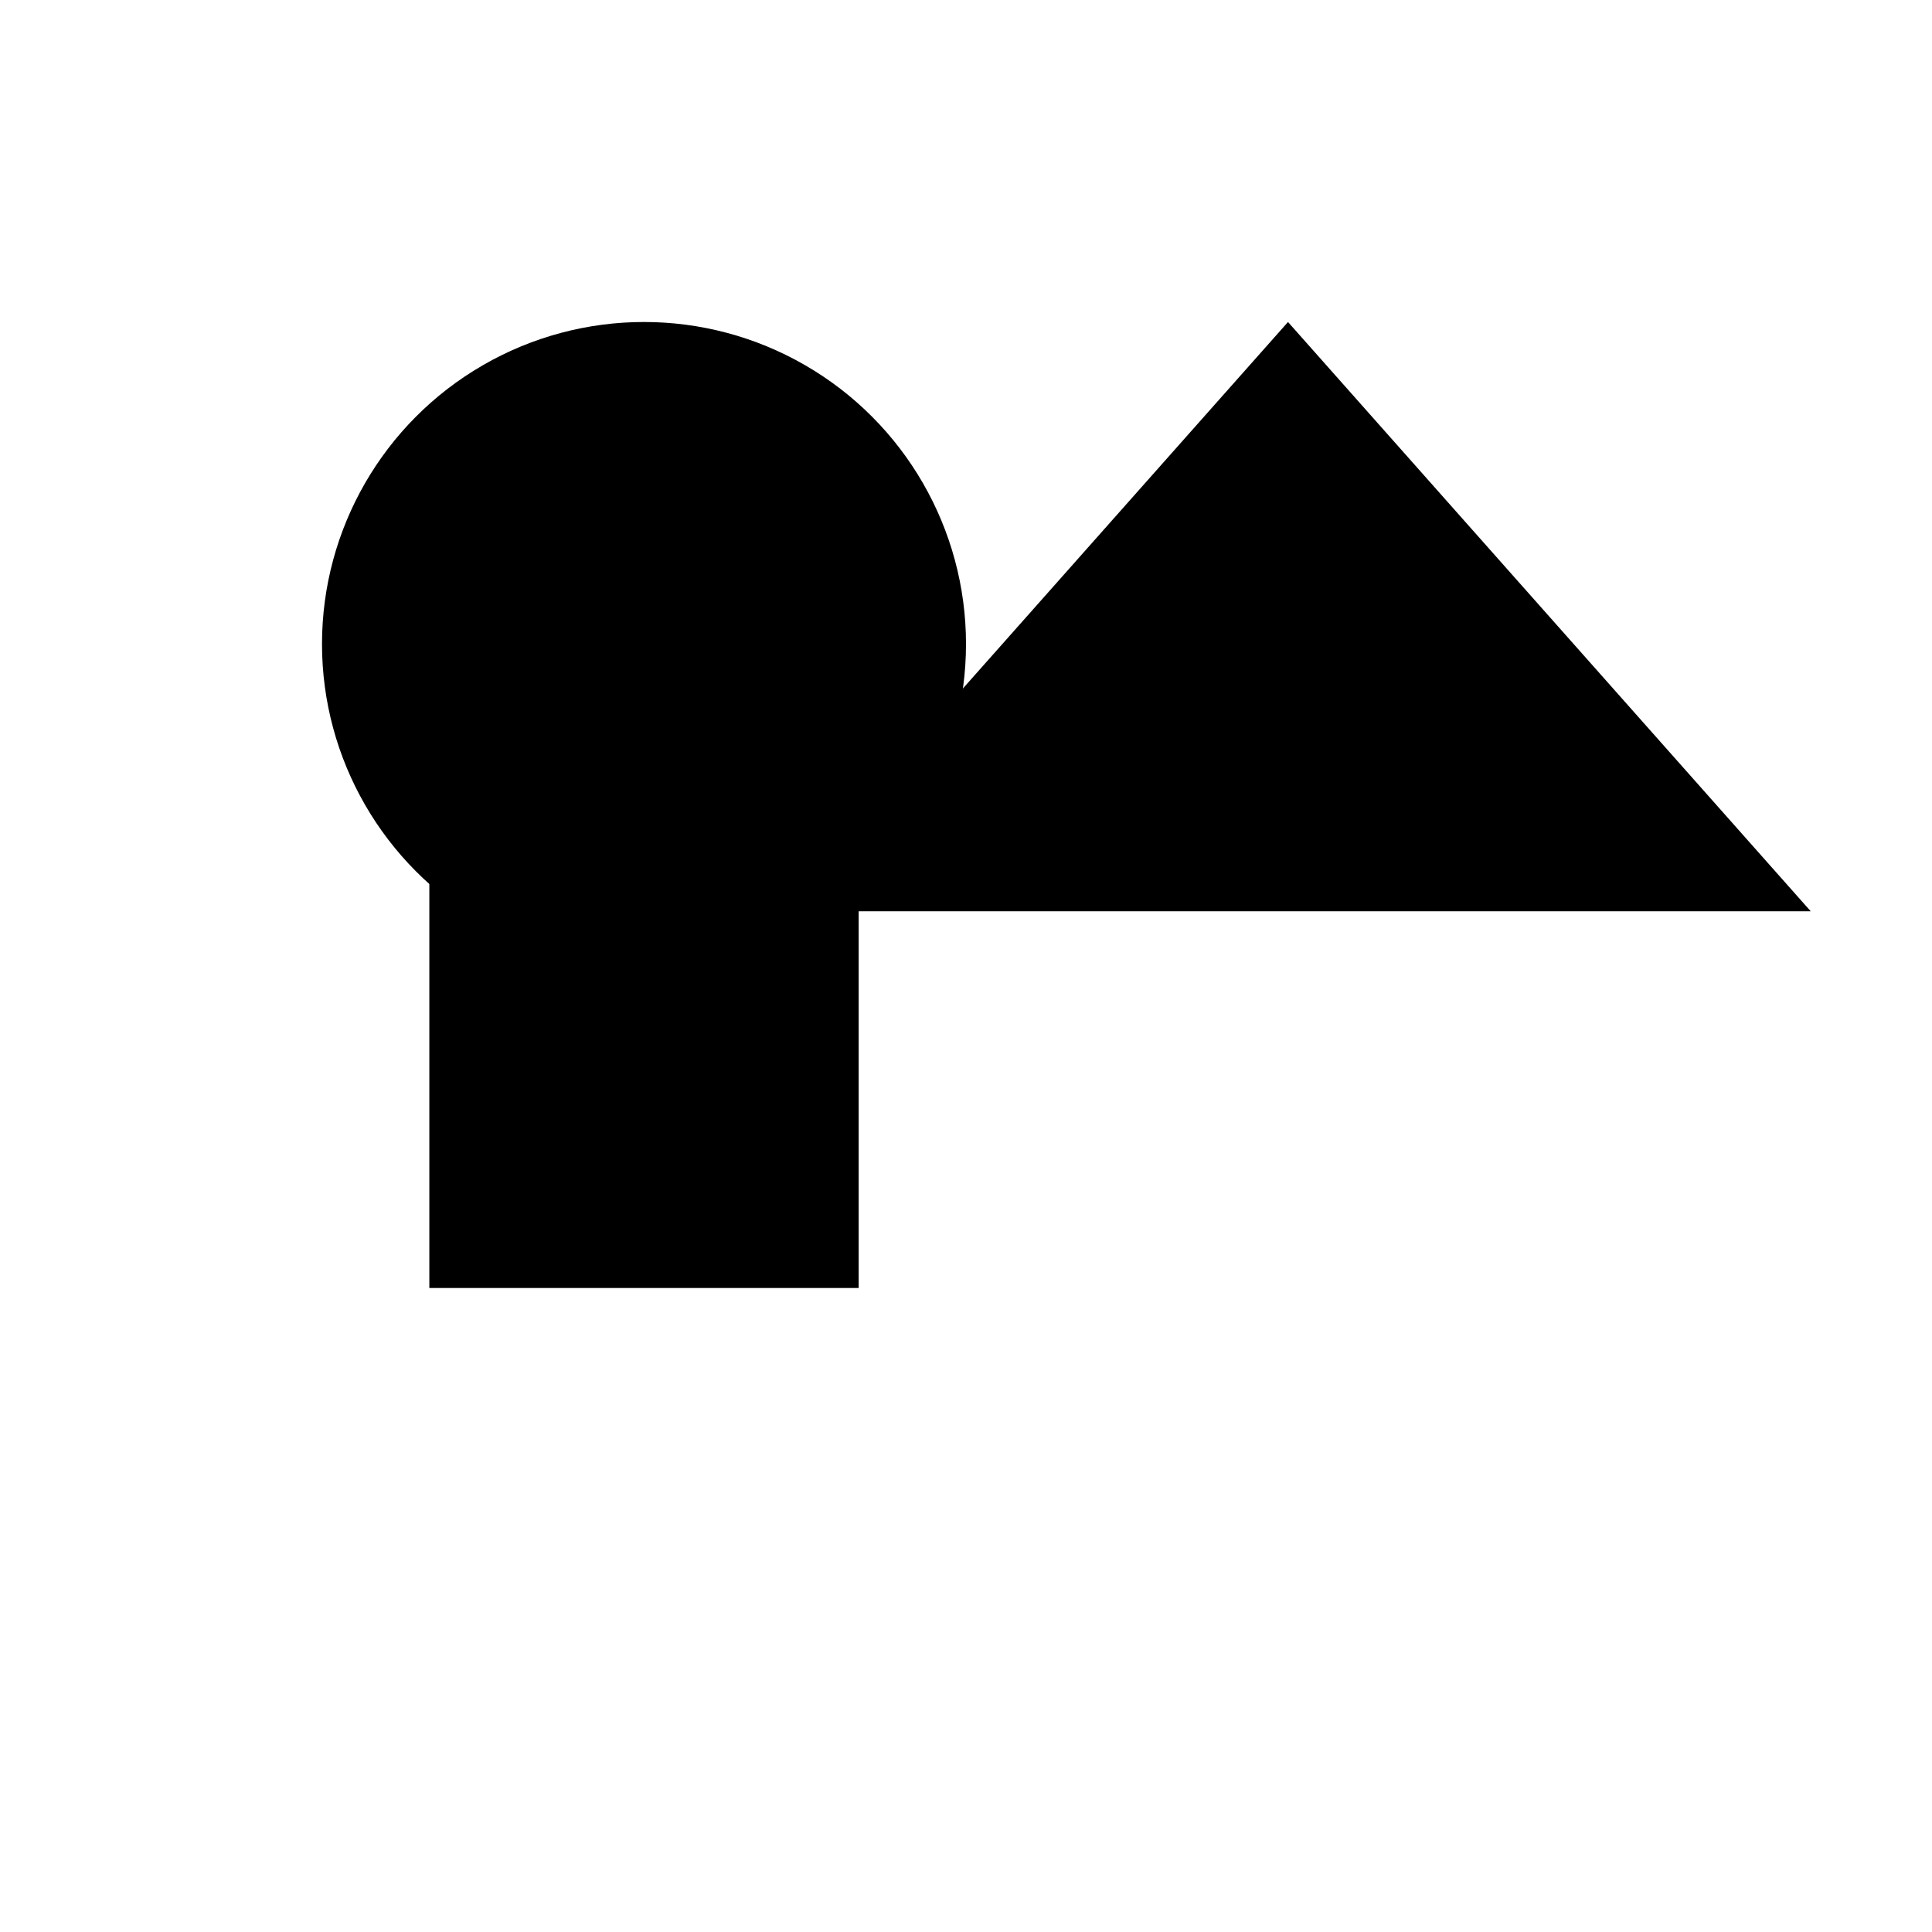
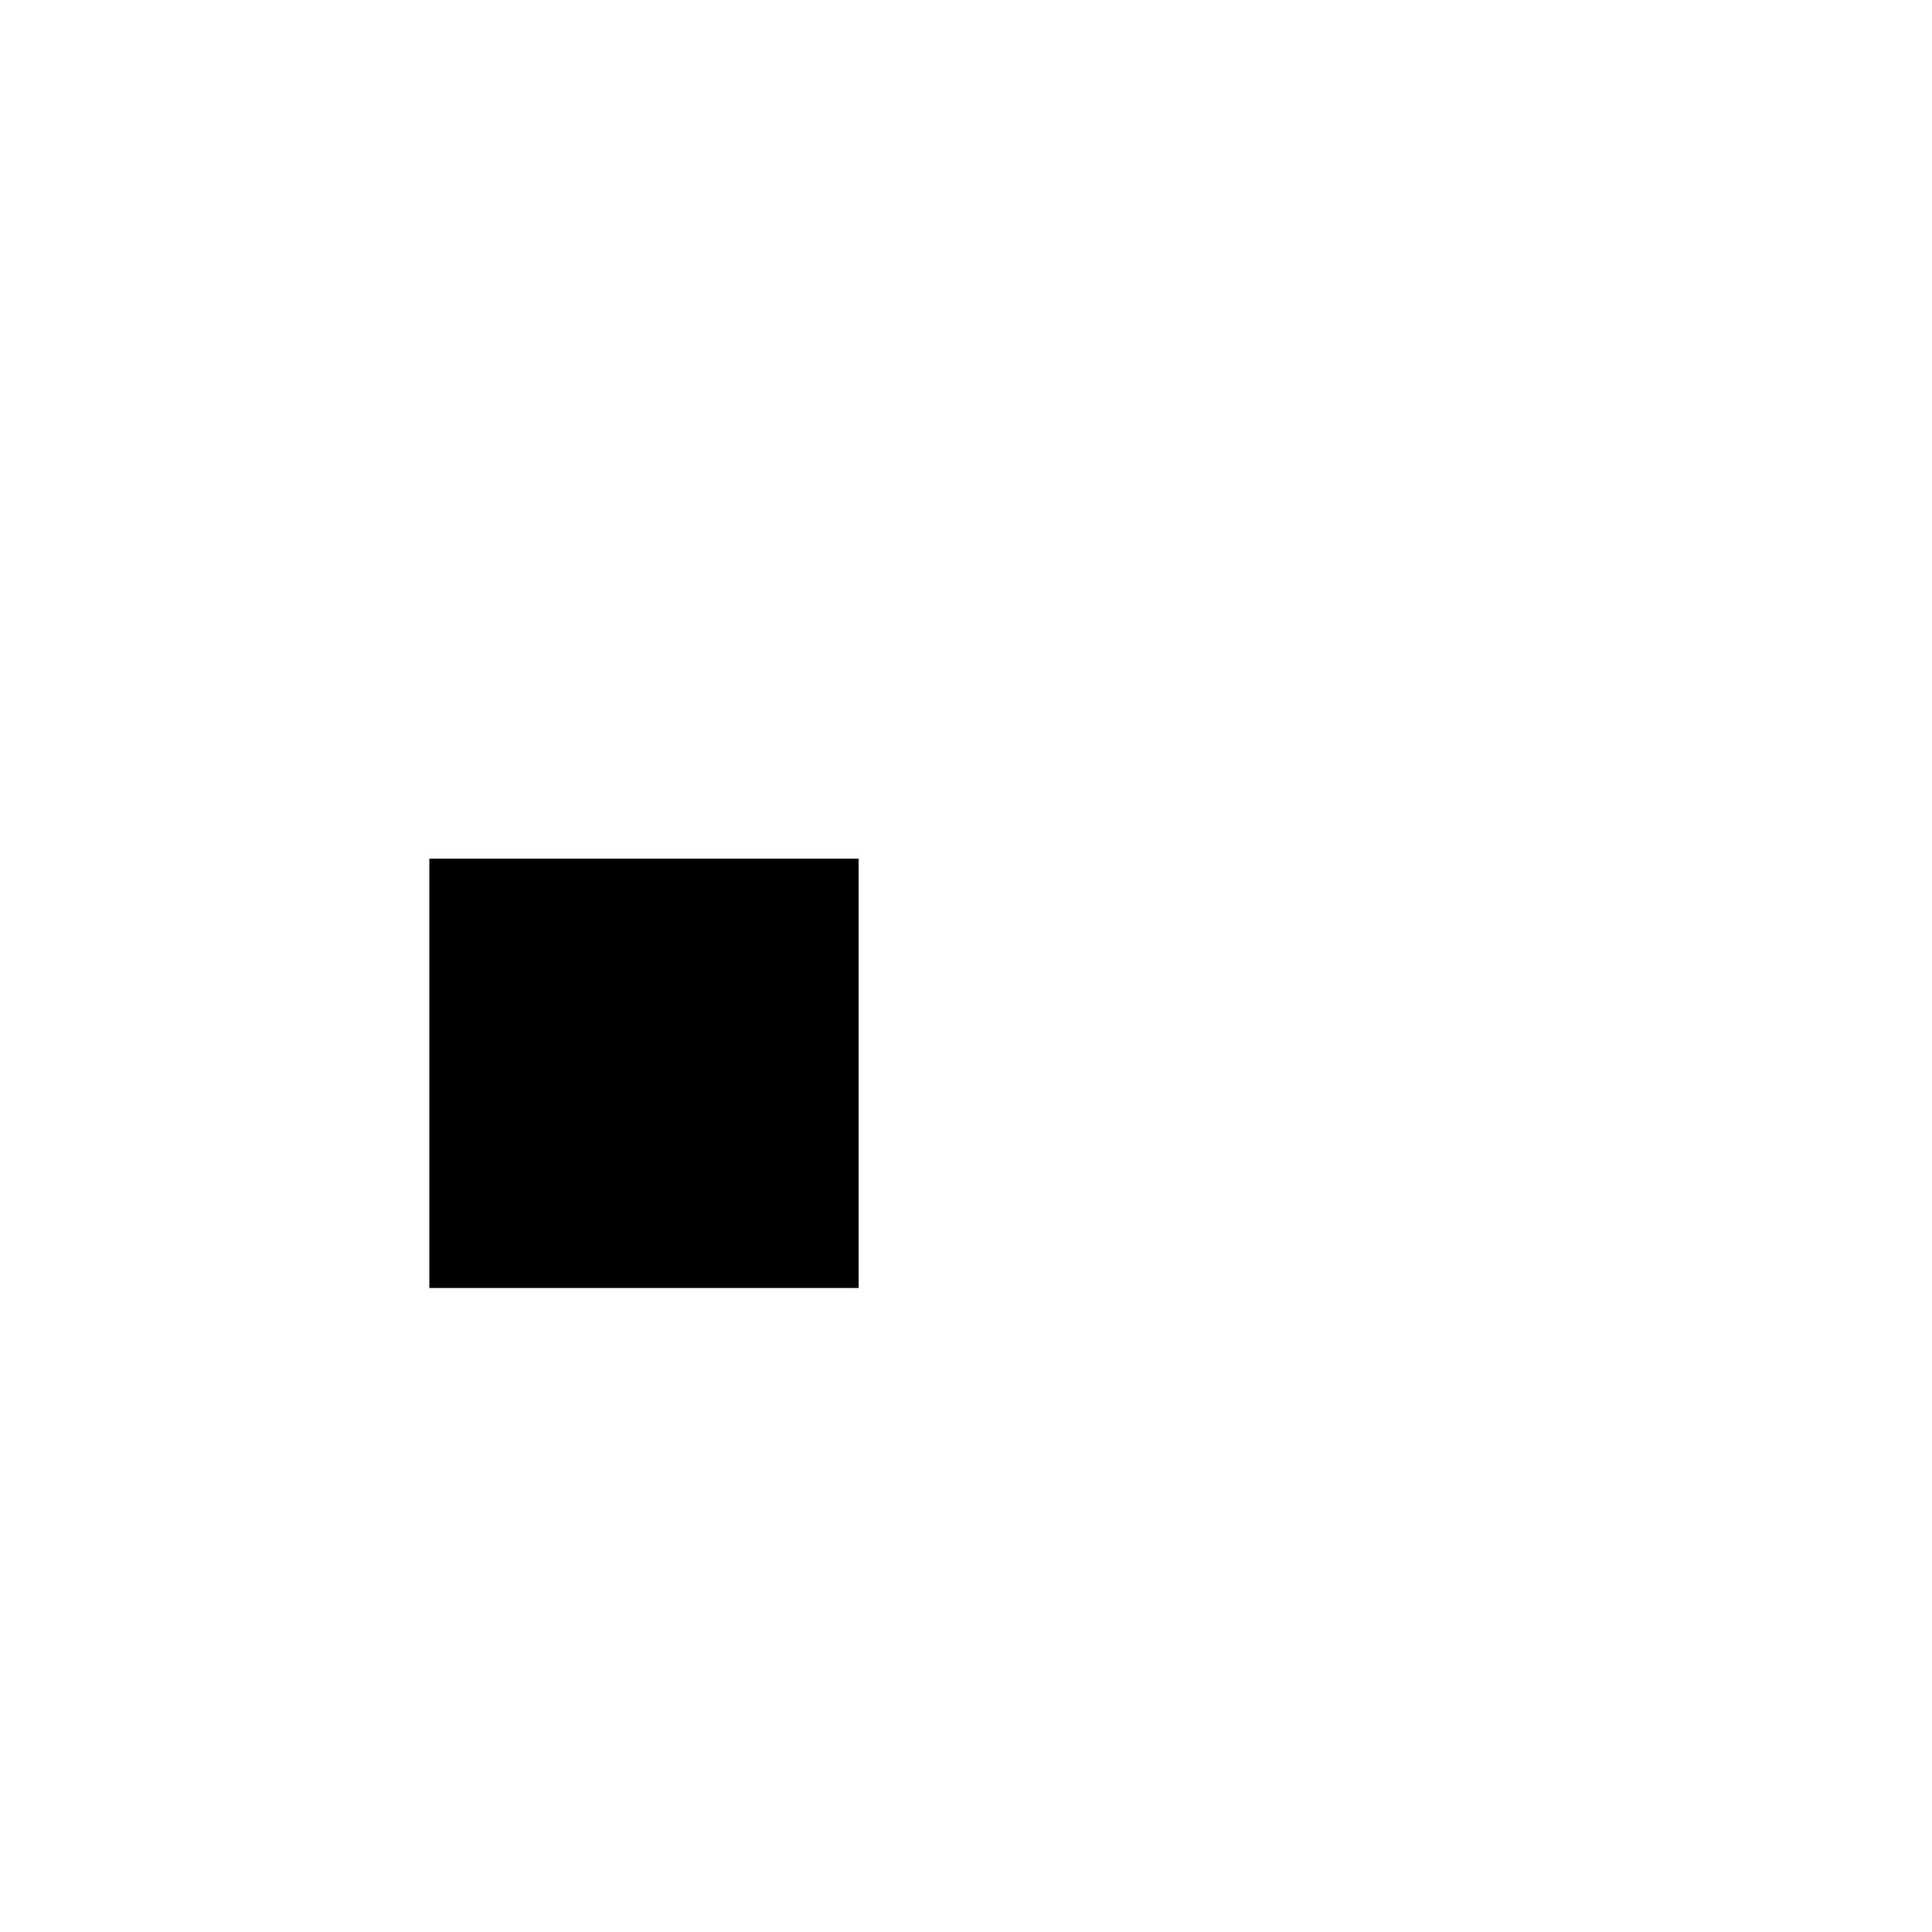
<svg xmlns="http://www.w3.org/2000/svg" viewBox="0 0 9 9" title="identicône par Marc Bresson">
  <rect style="fill:hsl(77,77%,71%);" x="2" y="4" width="2" height="2" />
-   <circle style="fill:hsl(17,77%,71%);" cx="3" cy="3" r="1.5" />
-   <polygon style="fill:hsl(137,77%,71%);" points="6 1.5 3.565 4.245 8.435 4.245 6 1.5" />
</svg>